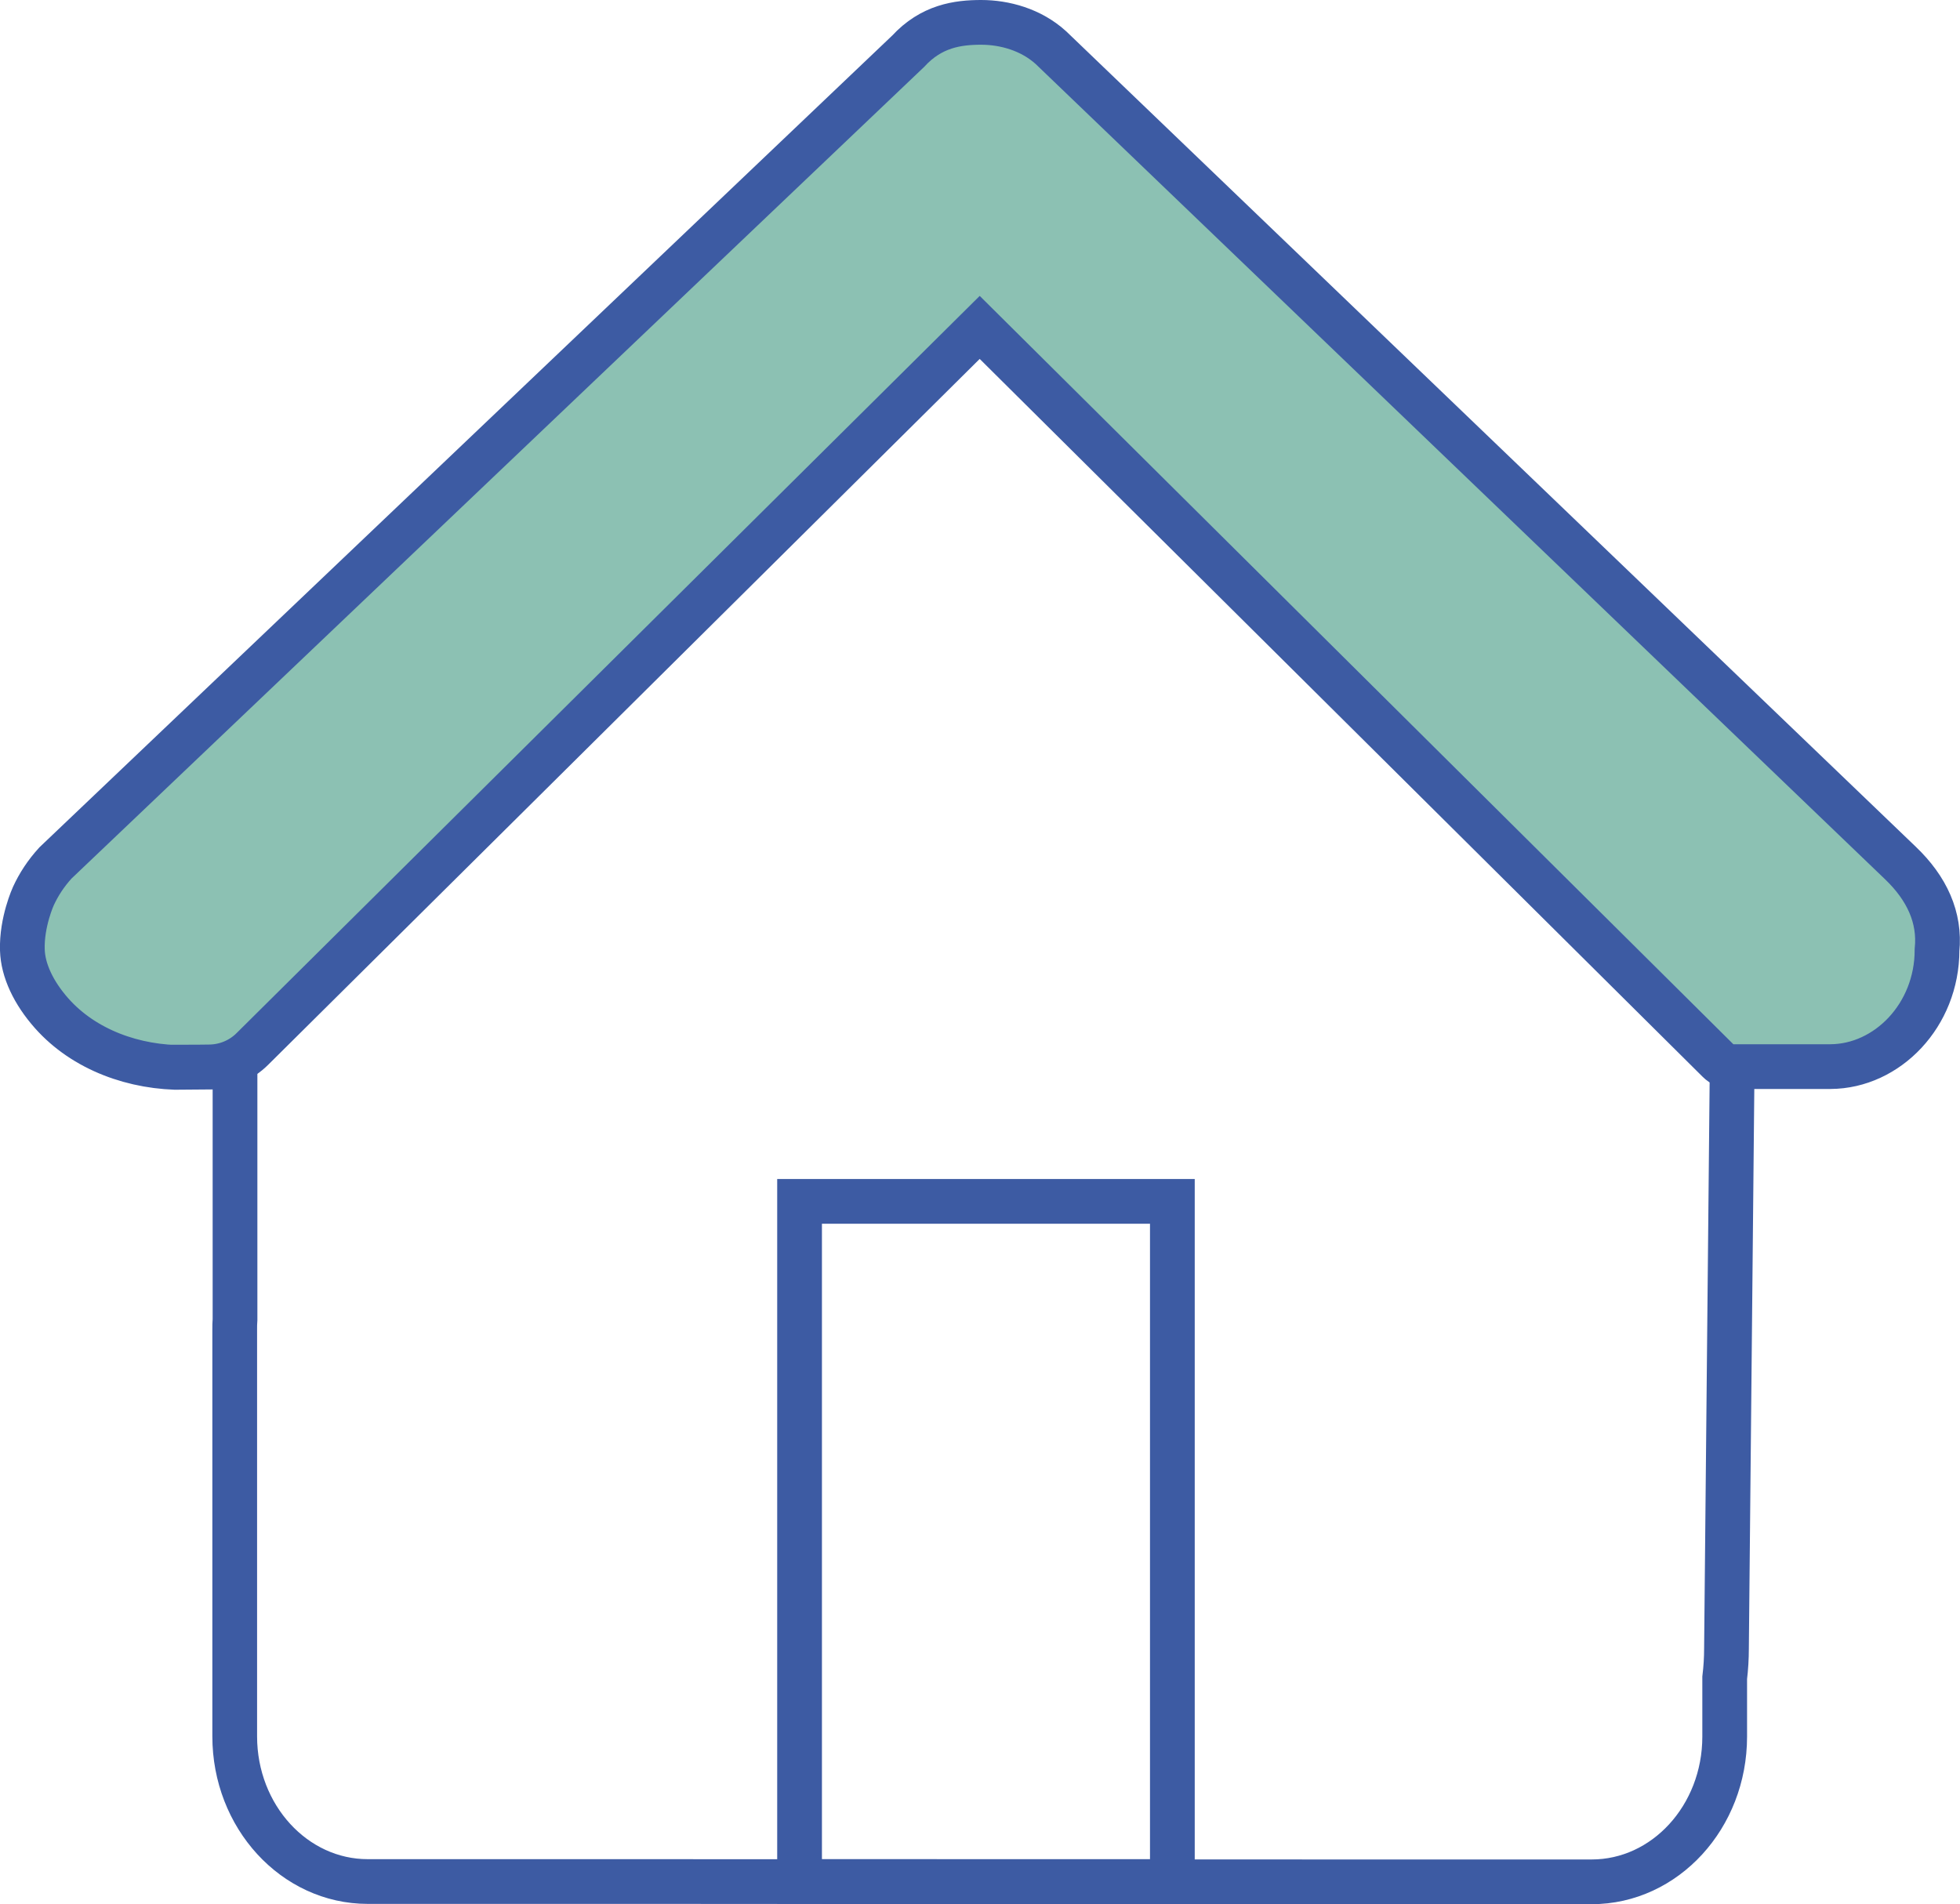
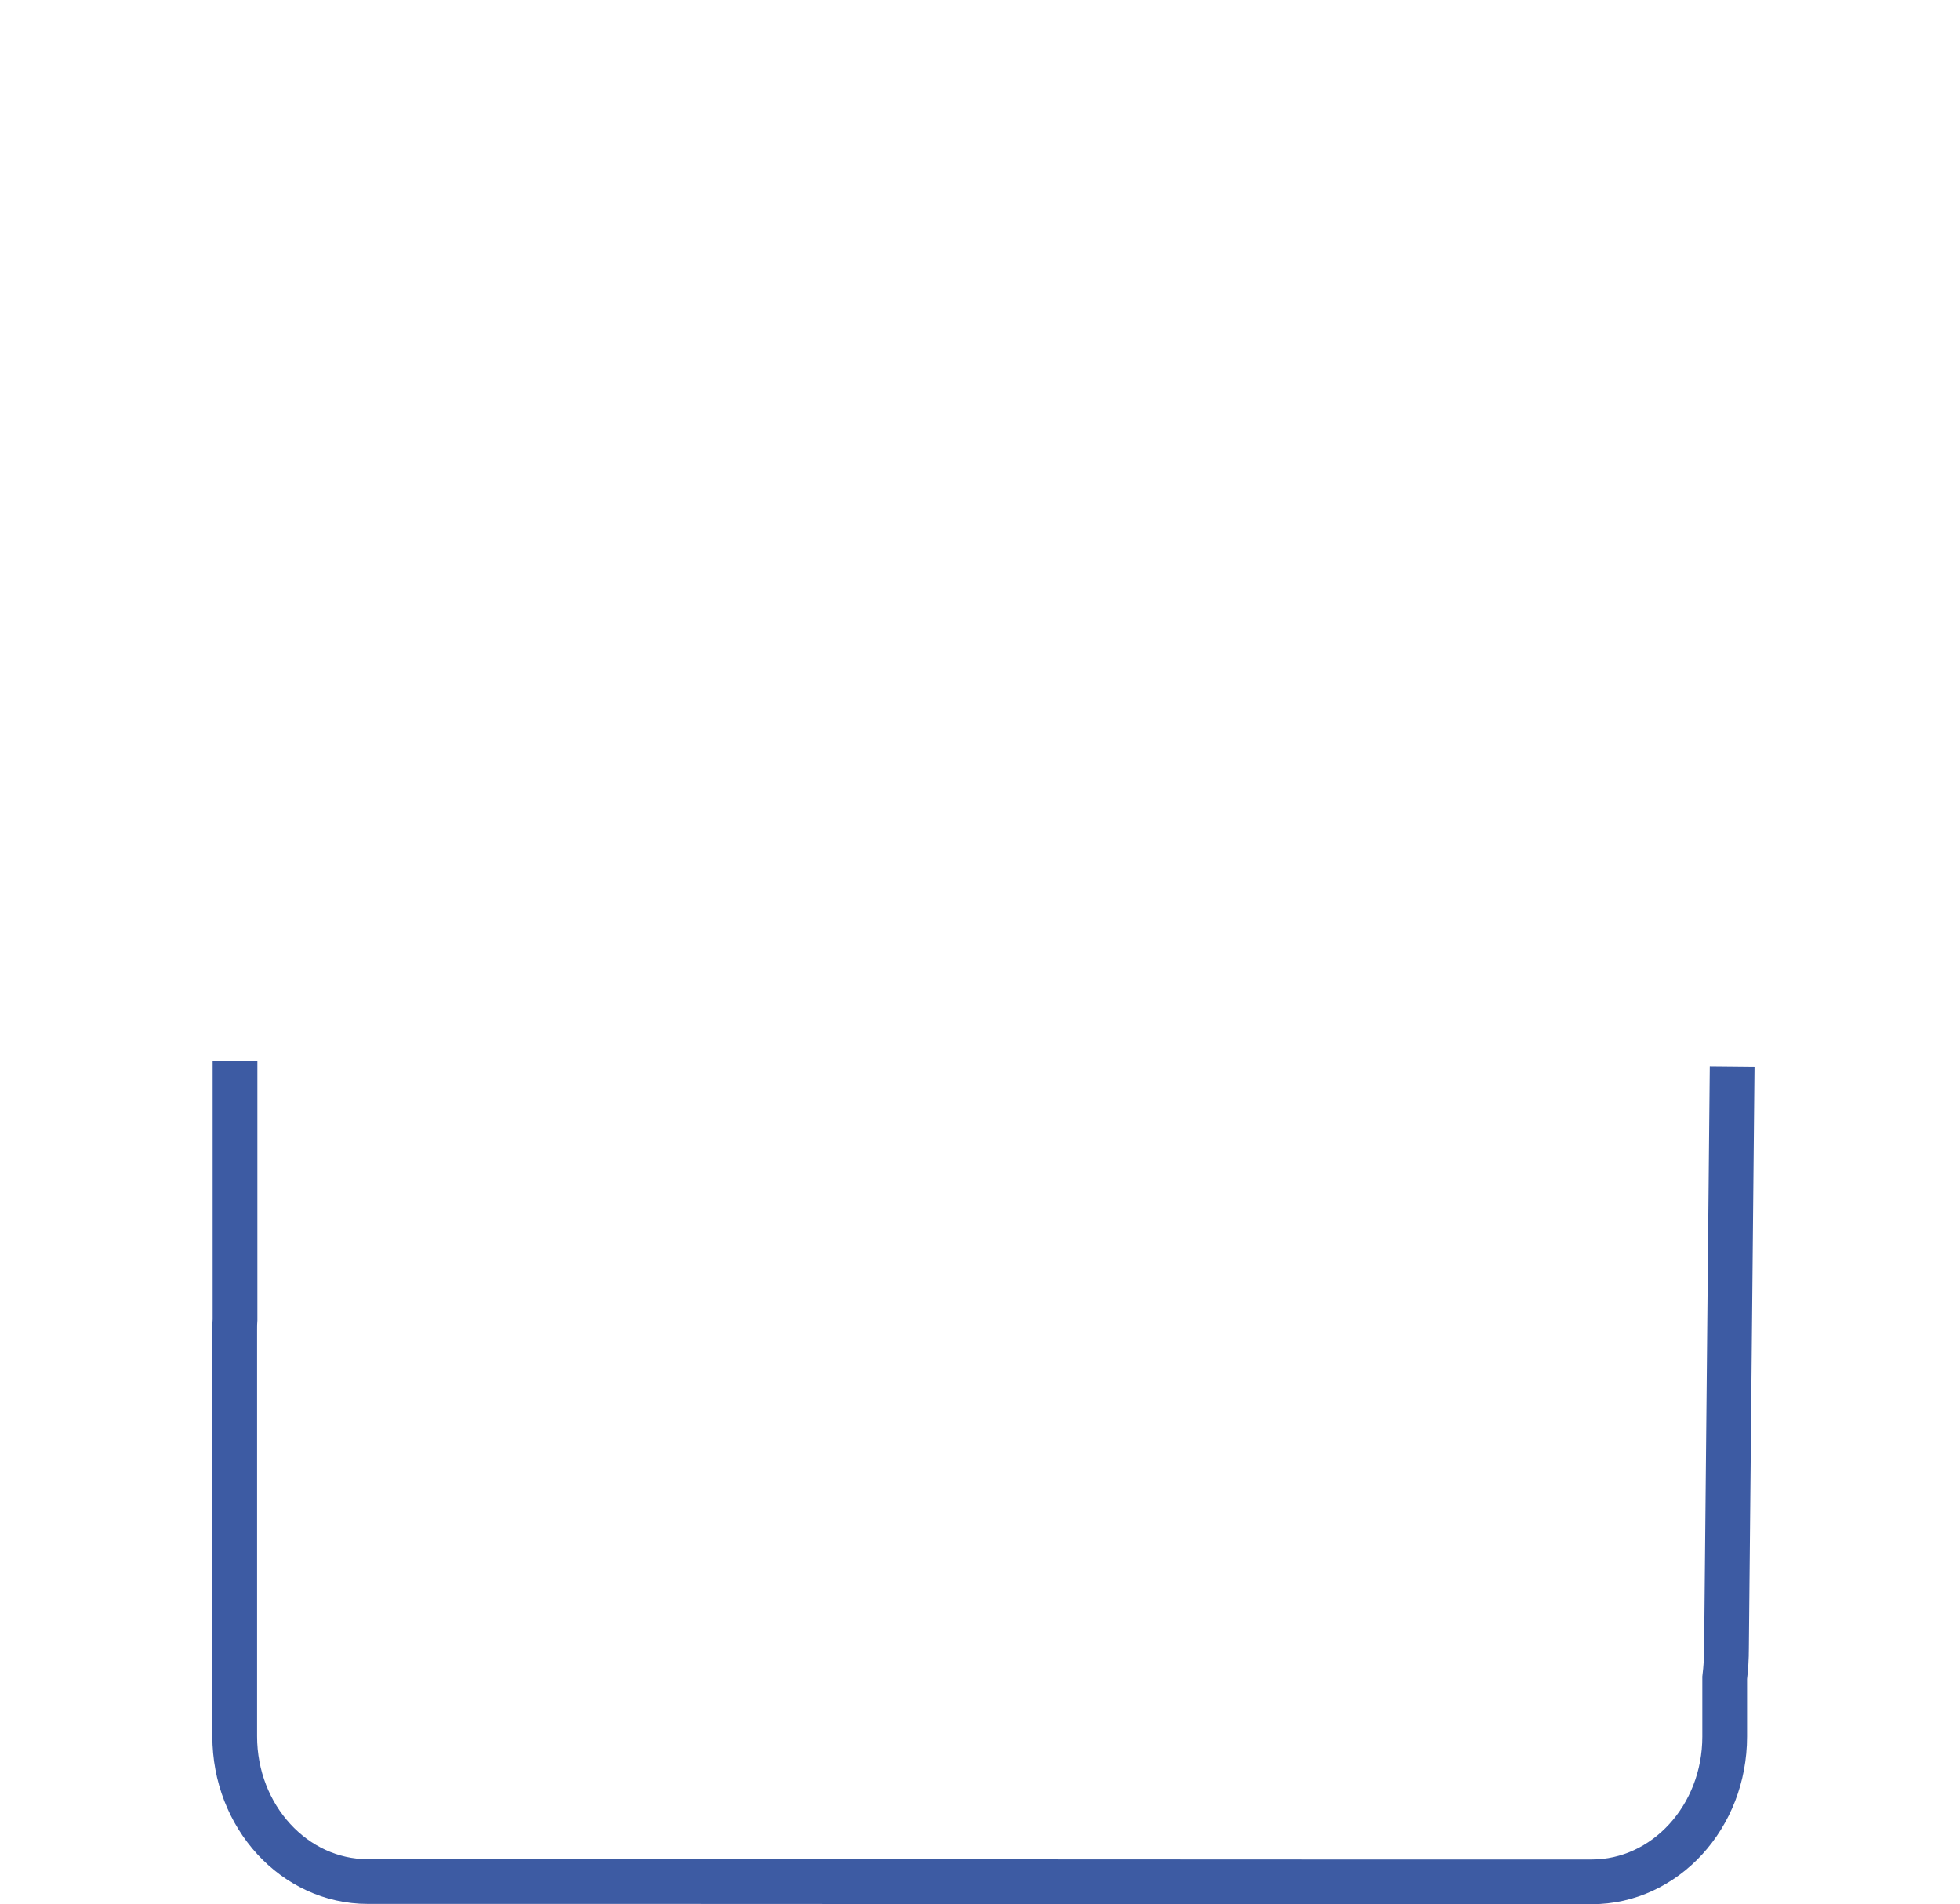
<svg xmlns="http://www.w3.org/2000/svg" id="Laag_2" viewBox="0 0 65.72 63.86">
  <defs>
    <style>
      .cls-1 {
        fill: none;
      }

      .cls-1, .cls-2 {
        stroke: #3d5ba3;
        stroke-miterlimit: 10;
        stroke-width: 1.5px;
      }

      .cls-2 {
        fill: #8cc1b3;
      }
    </style>
  </defs>
  <g id="Laag_2-2" data-name="Laag_2">
    <g>
      <g>
-         <path class="cls-2" d="M6.2,35.8c-1.69.02-3.38-.59-4.47-1.82-.61-.69-.96-1.44-.98-2.12-.03-.94.37-1.81.37-1.81.18-.39.42-.76.74-1.11L30.45,1.72c.78-.85,1.67-.97,2.45-.97s1.67.24,2.34.85l28.48,27.34c.89.85,1.34,1.83,1.23,2.92,0,2.19-1.67,3.9-3.57,3.91-1.25,0-2.71,0-3.3,0-.18,0-.34-.07-.46-.19l-24.77-24.6-24.39,24.2c-.37.37-.88.59-1.42.6-.26,0-.55.01-.85.01Z" />
        <path class="cls-1" d="M58.08,35.77l-.19,19.51c0,.33-.02.66-.06.99v1.97c0,2.69-2,4.87-4.46,4.87h-8.92s-23.2-.01-23.2-.01h-8.92c-2.46,0-4.46-2.18-4.46-4.87v-13.64c0-.11,0-.23.01-.34v-8.67" />
      </g>
-       <rect class="cls-1" x="26.81" y="40.29" width="12.5" height="22.81" />
    </g>
  </g>
</svg>